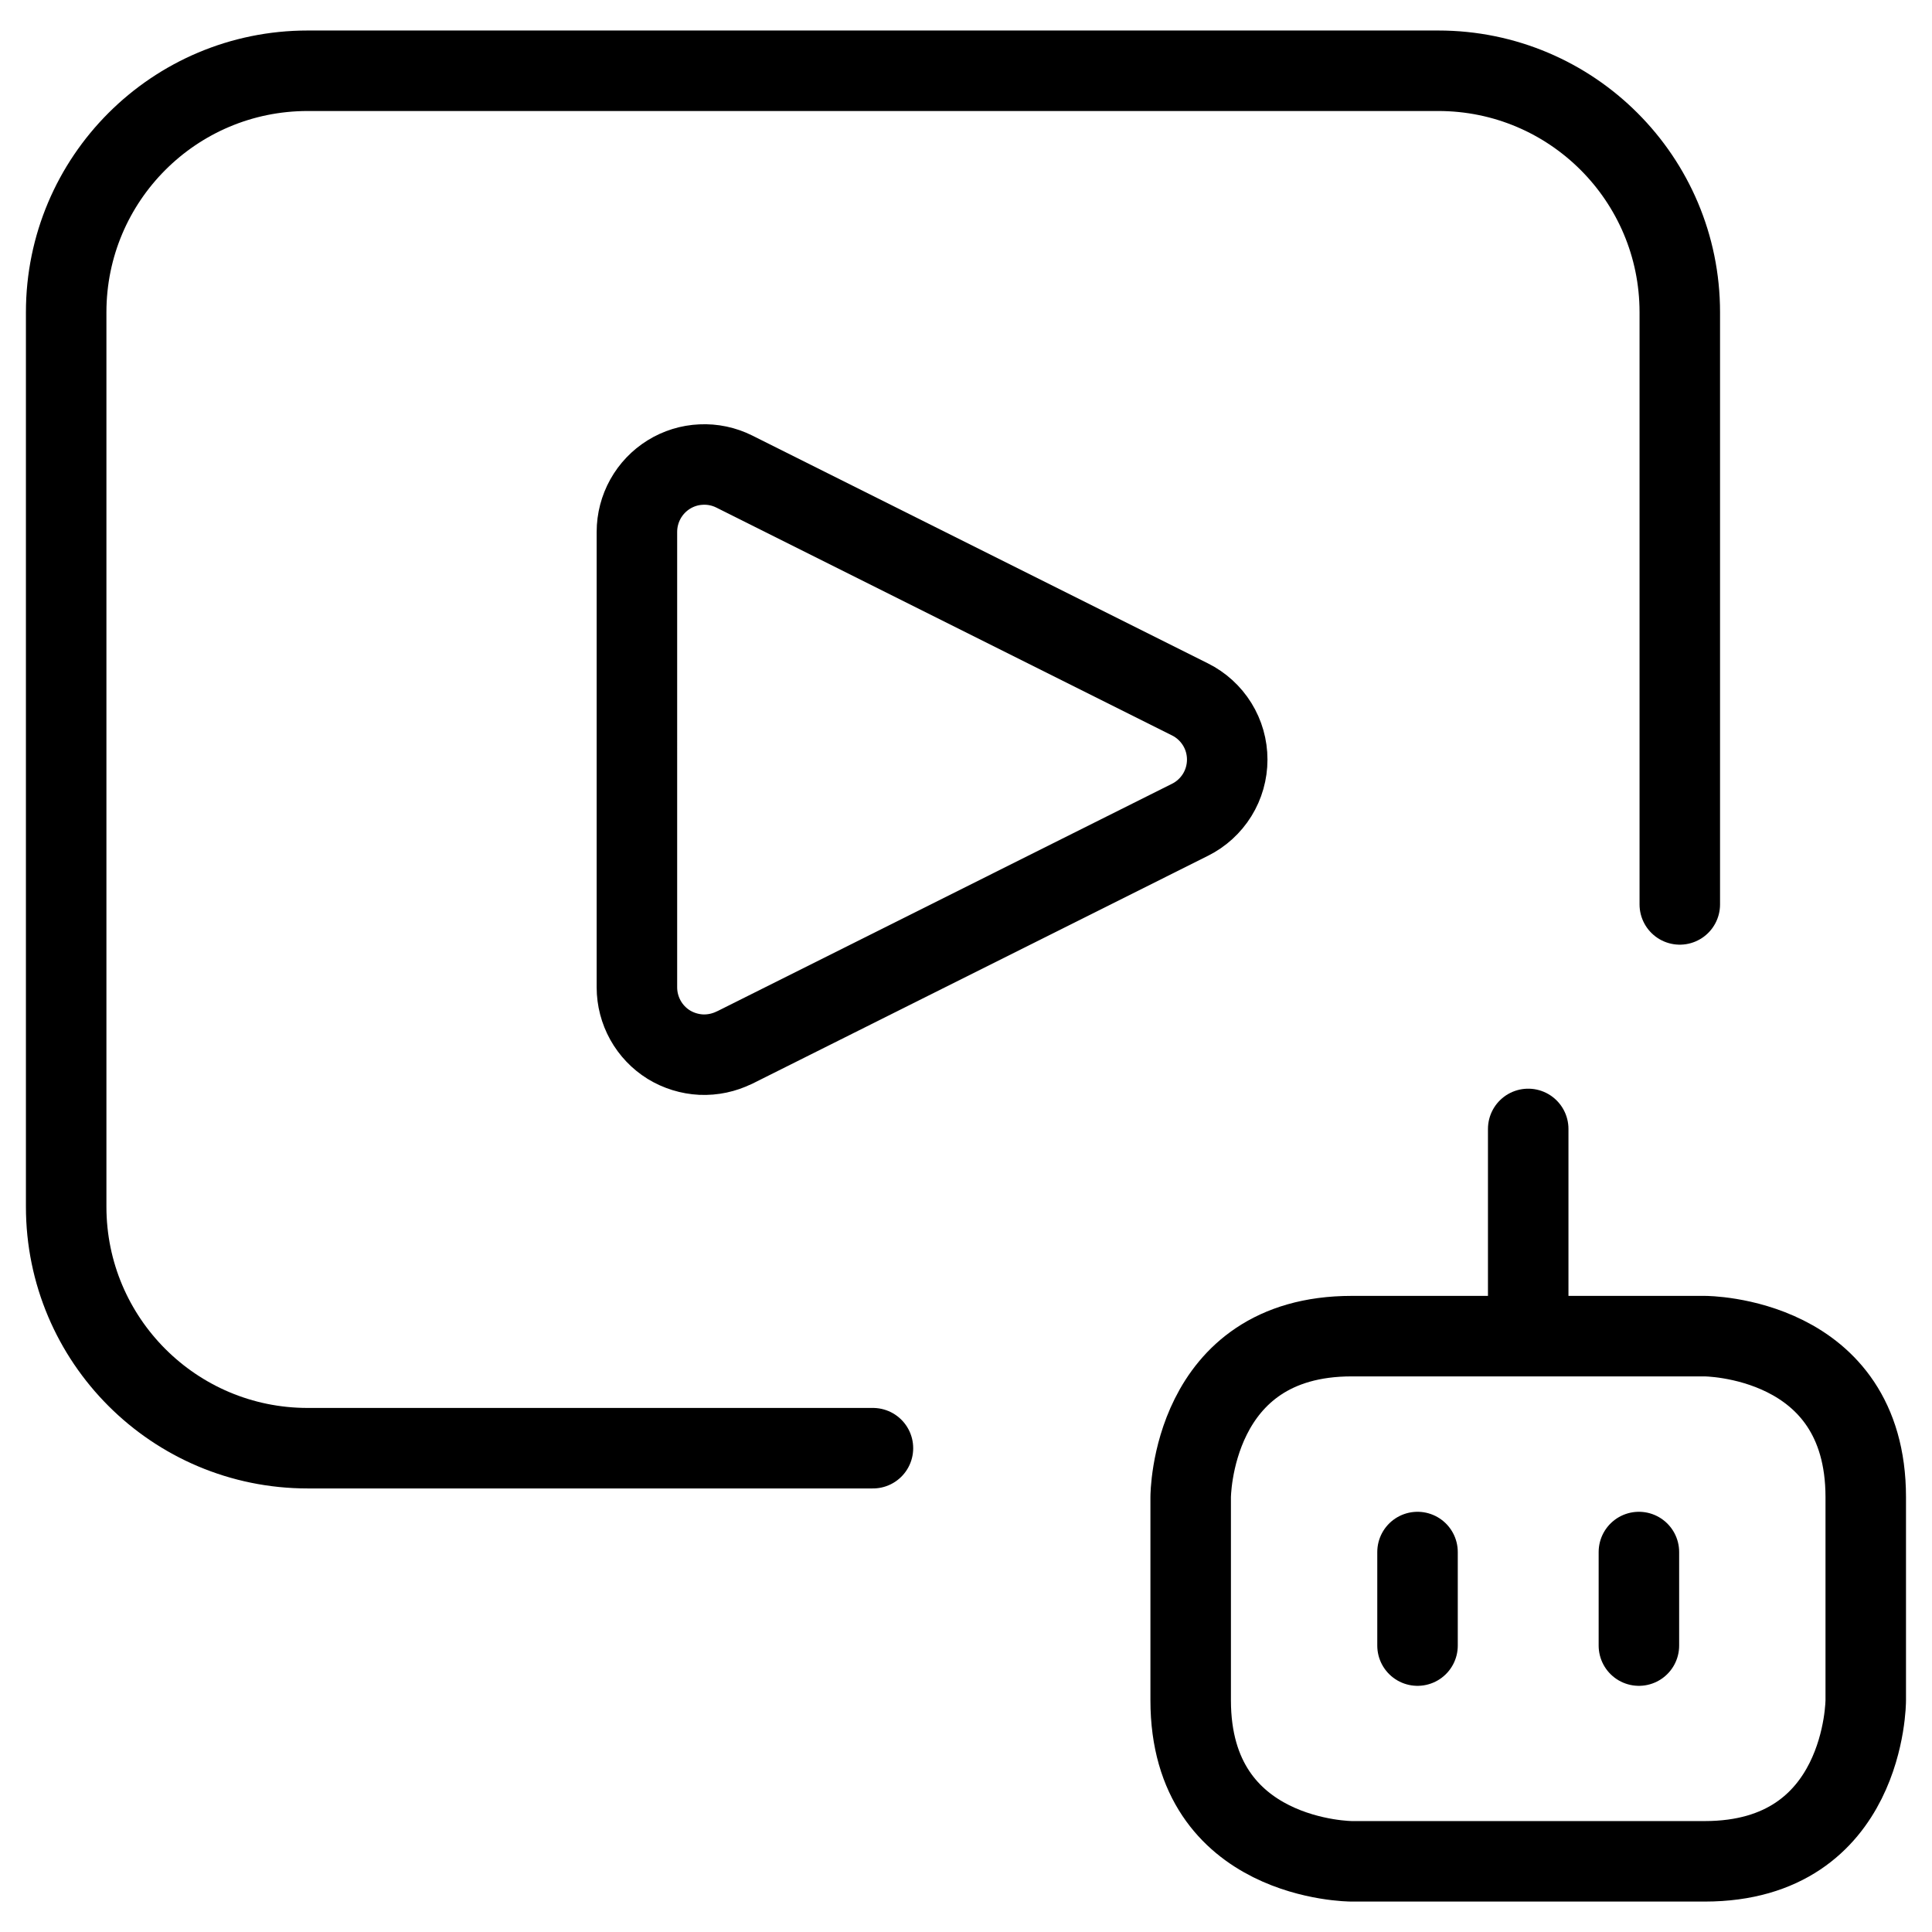
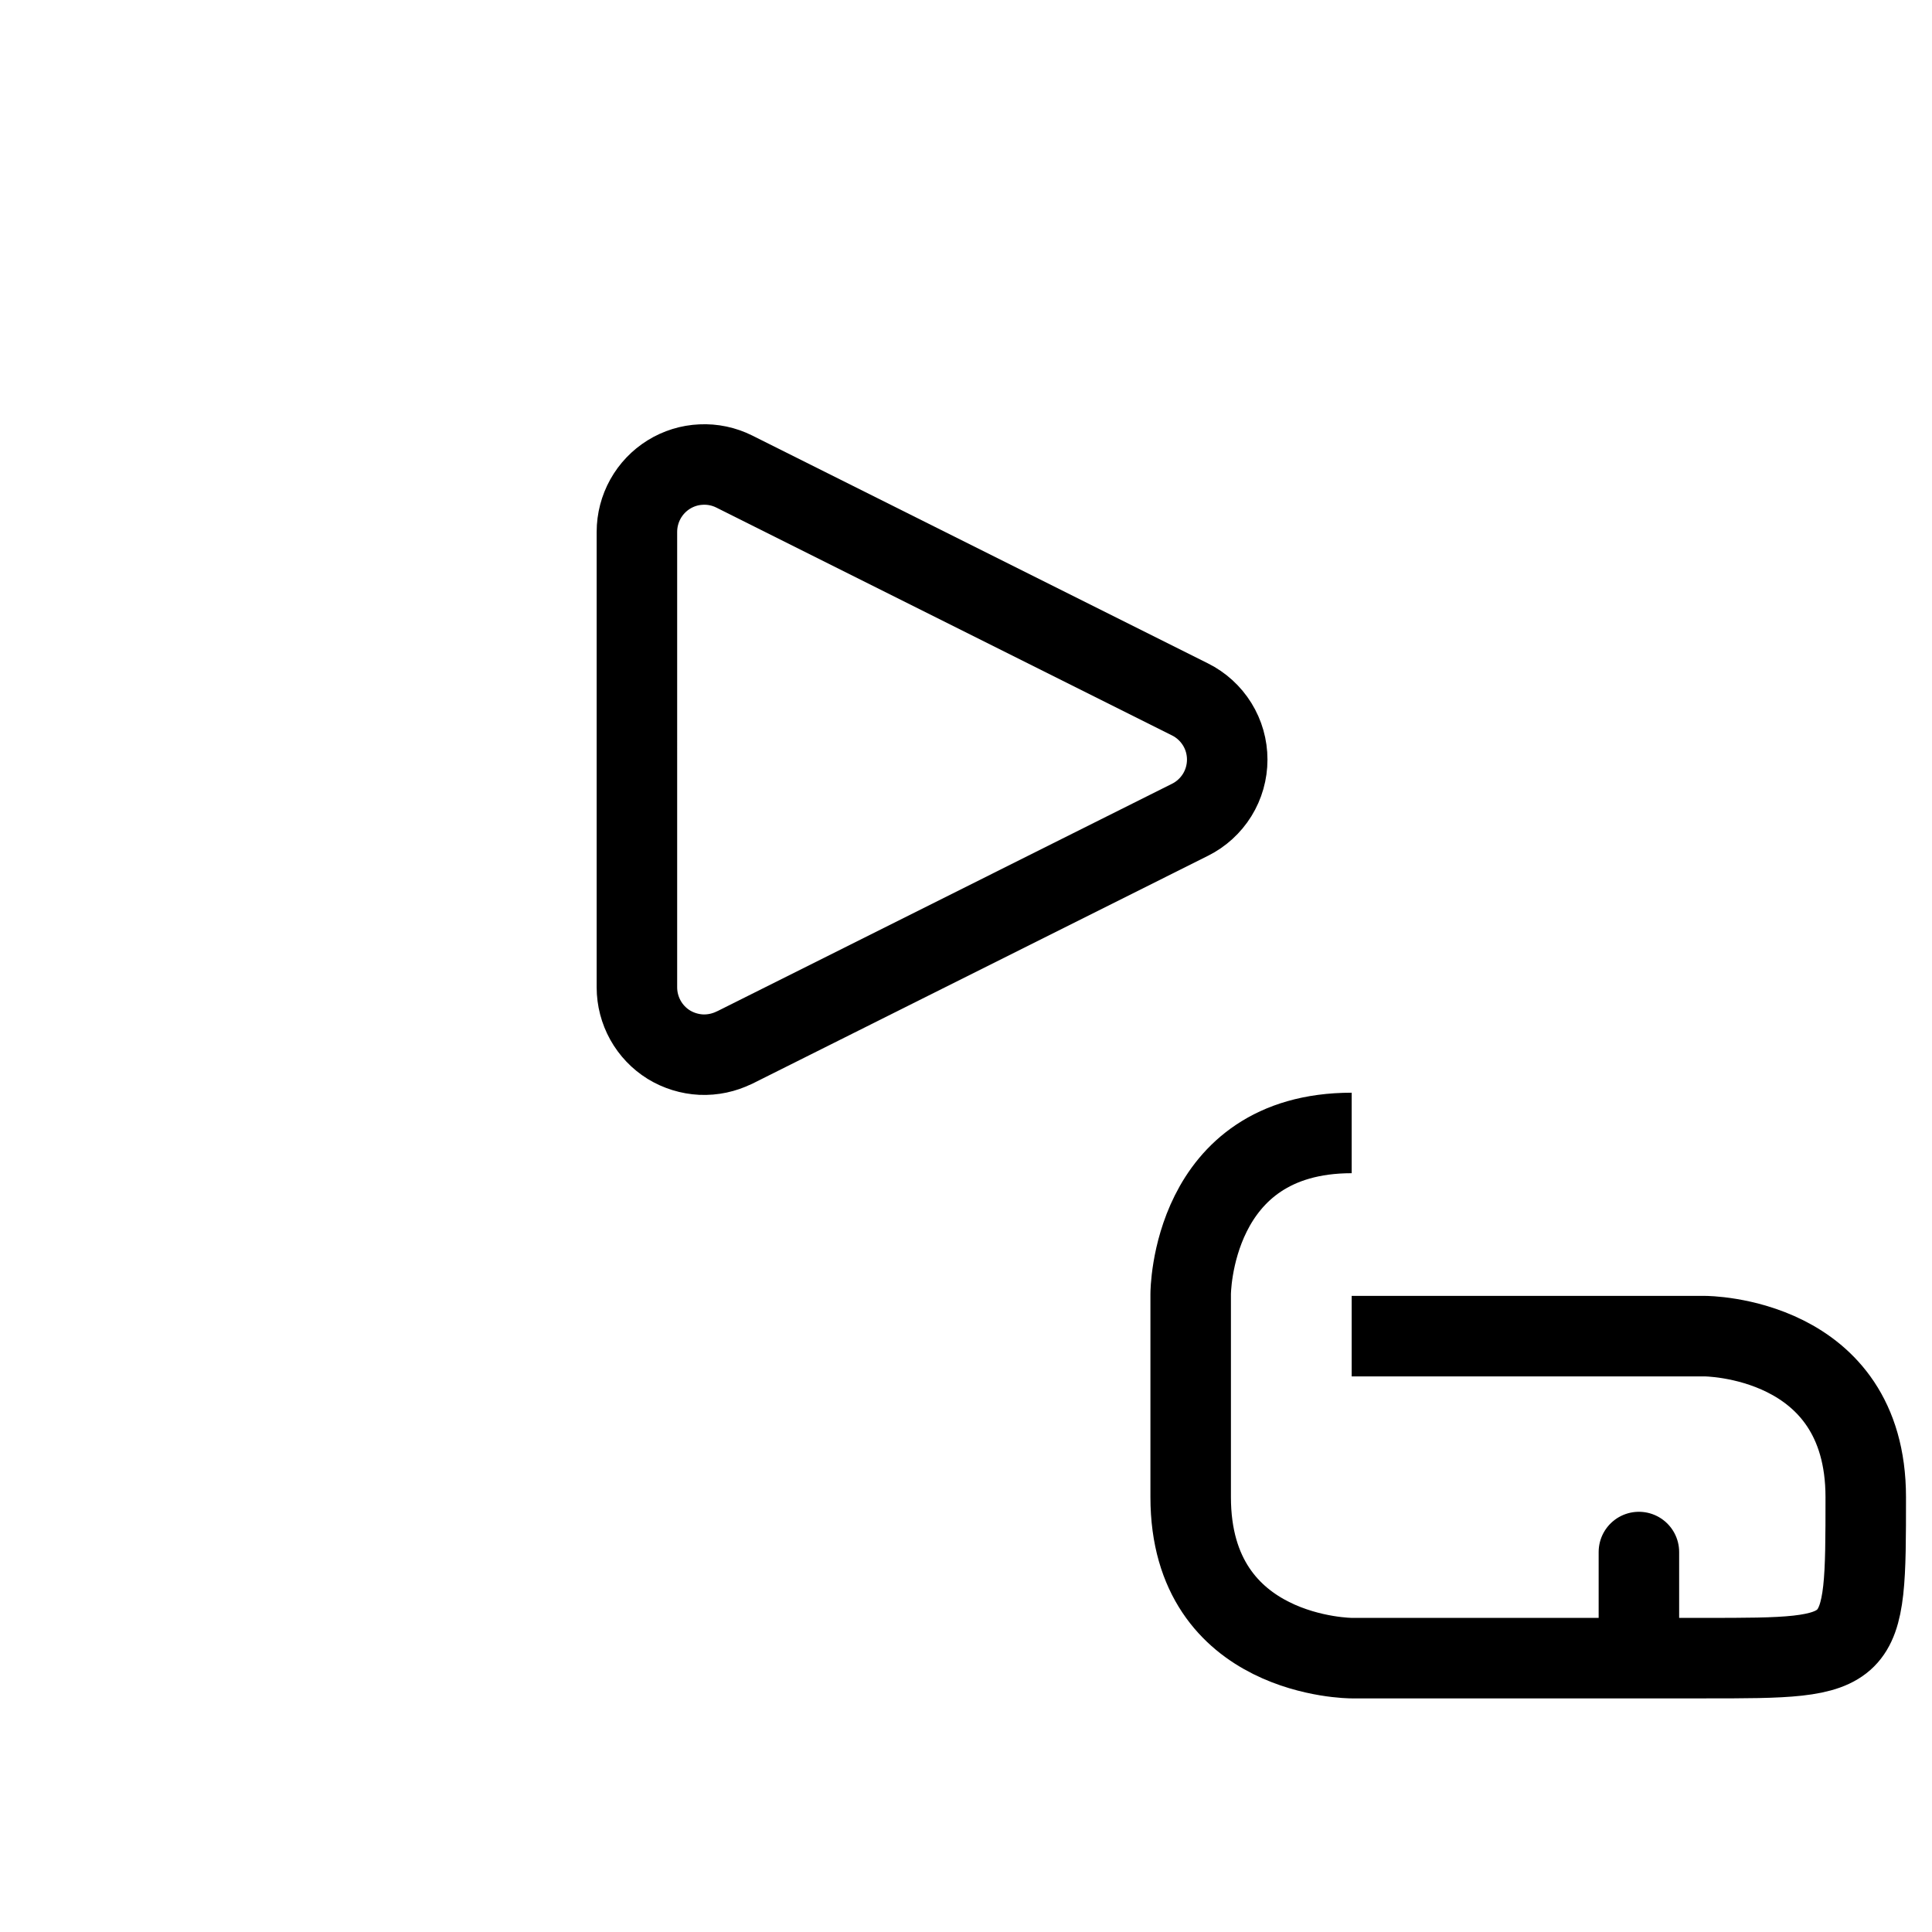
<svg xmlns="http://www.w3.org/2000/svg" fill="none" viewBox="0 0 24 24">
-   <path stroke="#000000" stroke-linecap="round" stroke-linejoin="round" d="M20.867 11.235V3.879c0 -1.657 -1.343 -3 -3 -3H3.822C2.165 0.879 0.822 2.222 0.822 3.879l0 11.111c0 1.657 1.343 3 3 3h7.022" stroke-width="1" />
  <path stroke="#000000" stroke-linecap="round" stroke-linejoin="round" d="M9.122 13.014c-0.128 0.063 -0.269 0.093 -0.412 0.087 -0.142 -0.007 -0.281 -0.05 -0.402 -0.124 -0.121 -0.075 -0.221 -0.18 -0.29 -0.304 -0.069 -0.124 -0.106 -0.265 -0.106 -0.407V6.606c0 -0.142 0.037 -0.283 0.106 -0.407 0.069 -0.124 0.169 -0.229 0.29 -0.304 0.121 -0.075 0.259 -0.118 0.402 -0.124 0.142 -0.007 0.284 0.023 0.412 0.087L14.782 8.688c0.139 0.069 0.256 0.176 0.338 0.308 0.082 0.132 0.125 0.284 0.125 0.44 0 0.155 -0.043 0.308 -0.125 0.44 -0.082 0.132 -0.199 0.239 -0.338 0.308l-5.66 2.831Z" stroke-width="1" />
-   <path stroke="#000000" stroke-linejoin="round" d="M16.791 16.598h4.386s2 0 2 2v2.524s0 2 -2 2h-4.386s-2 0 -2 -2v-2.524s0 -2 2 -2" stroke-width="1" />
-   <path stroke="#000000" stroke-linecap="round" stroke-linejoin="round" d="m18.984 14.024 0 2.573" stroke-width="1" />
-   <path stroke="#000000" stroke-linecap="round" stroke-linejoin="round" d="m17.609 19.28 0 1.162" stroke-width="1" />
+   <path stroke="#000000" stroke-linejoin="round" d="M16.791 16.598h4.386s2 0 2 2s0 2 -2 2h-4.386s-2 0 -2 -2v-2.524s0 -2 2 -2" stroke-width="1" />
  <path stroke="#000000" stroke-linecap="round" stroke-linejoin="round" d="m20.359 19.28 0 1.162" stroke-width="1" />
</svg>